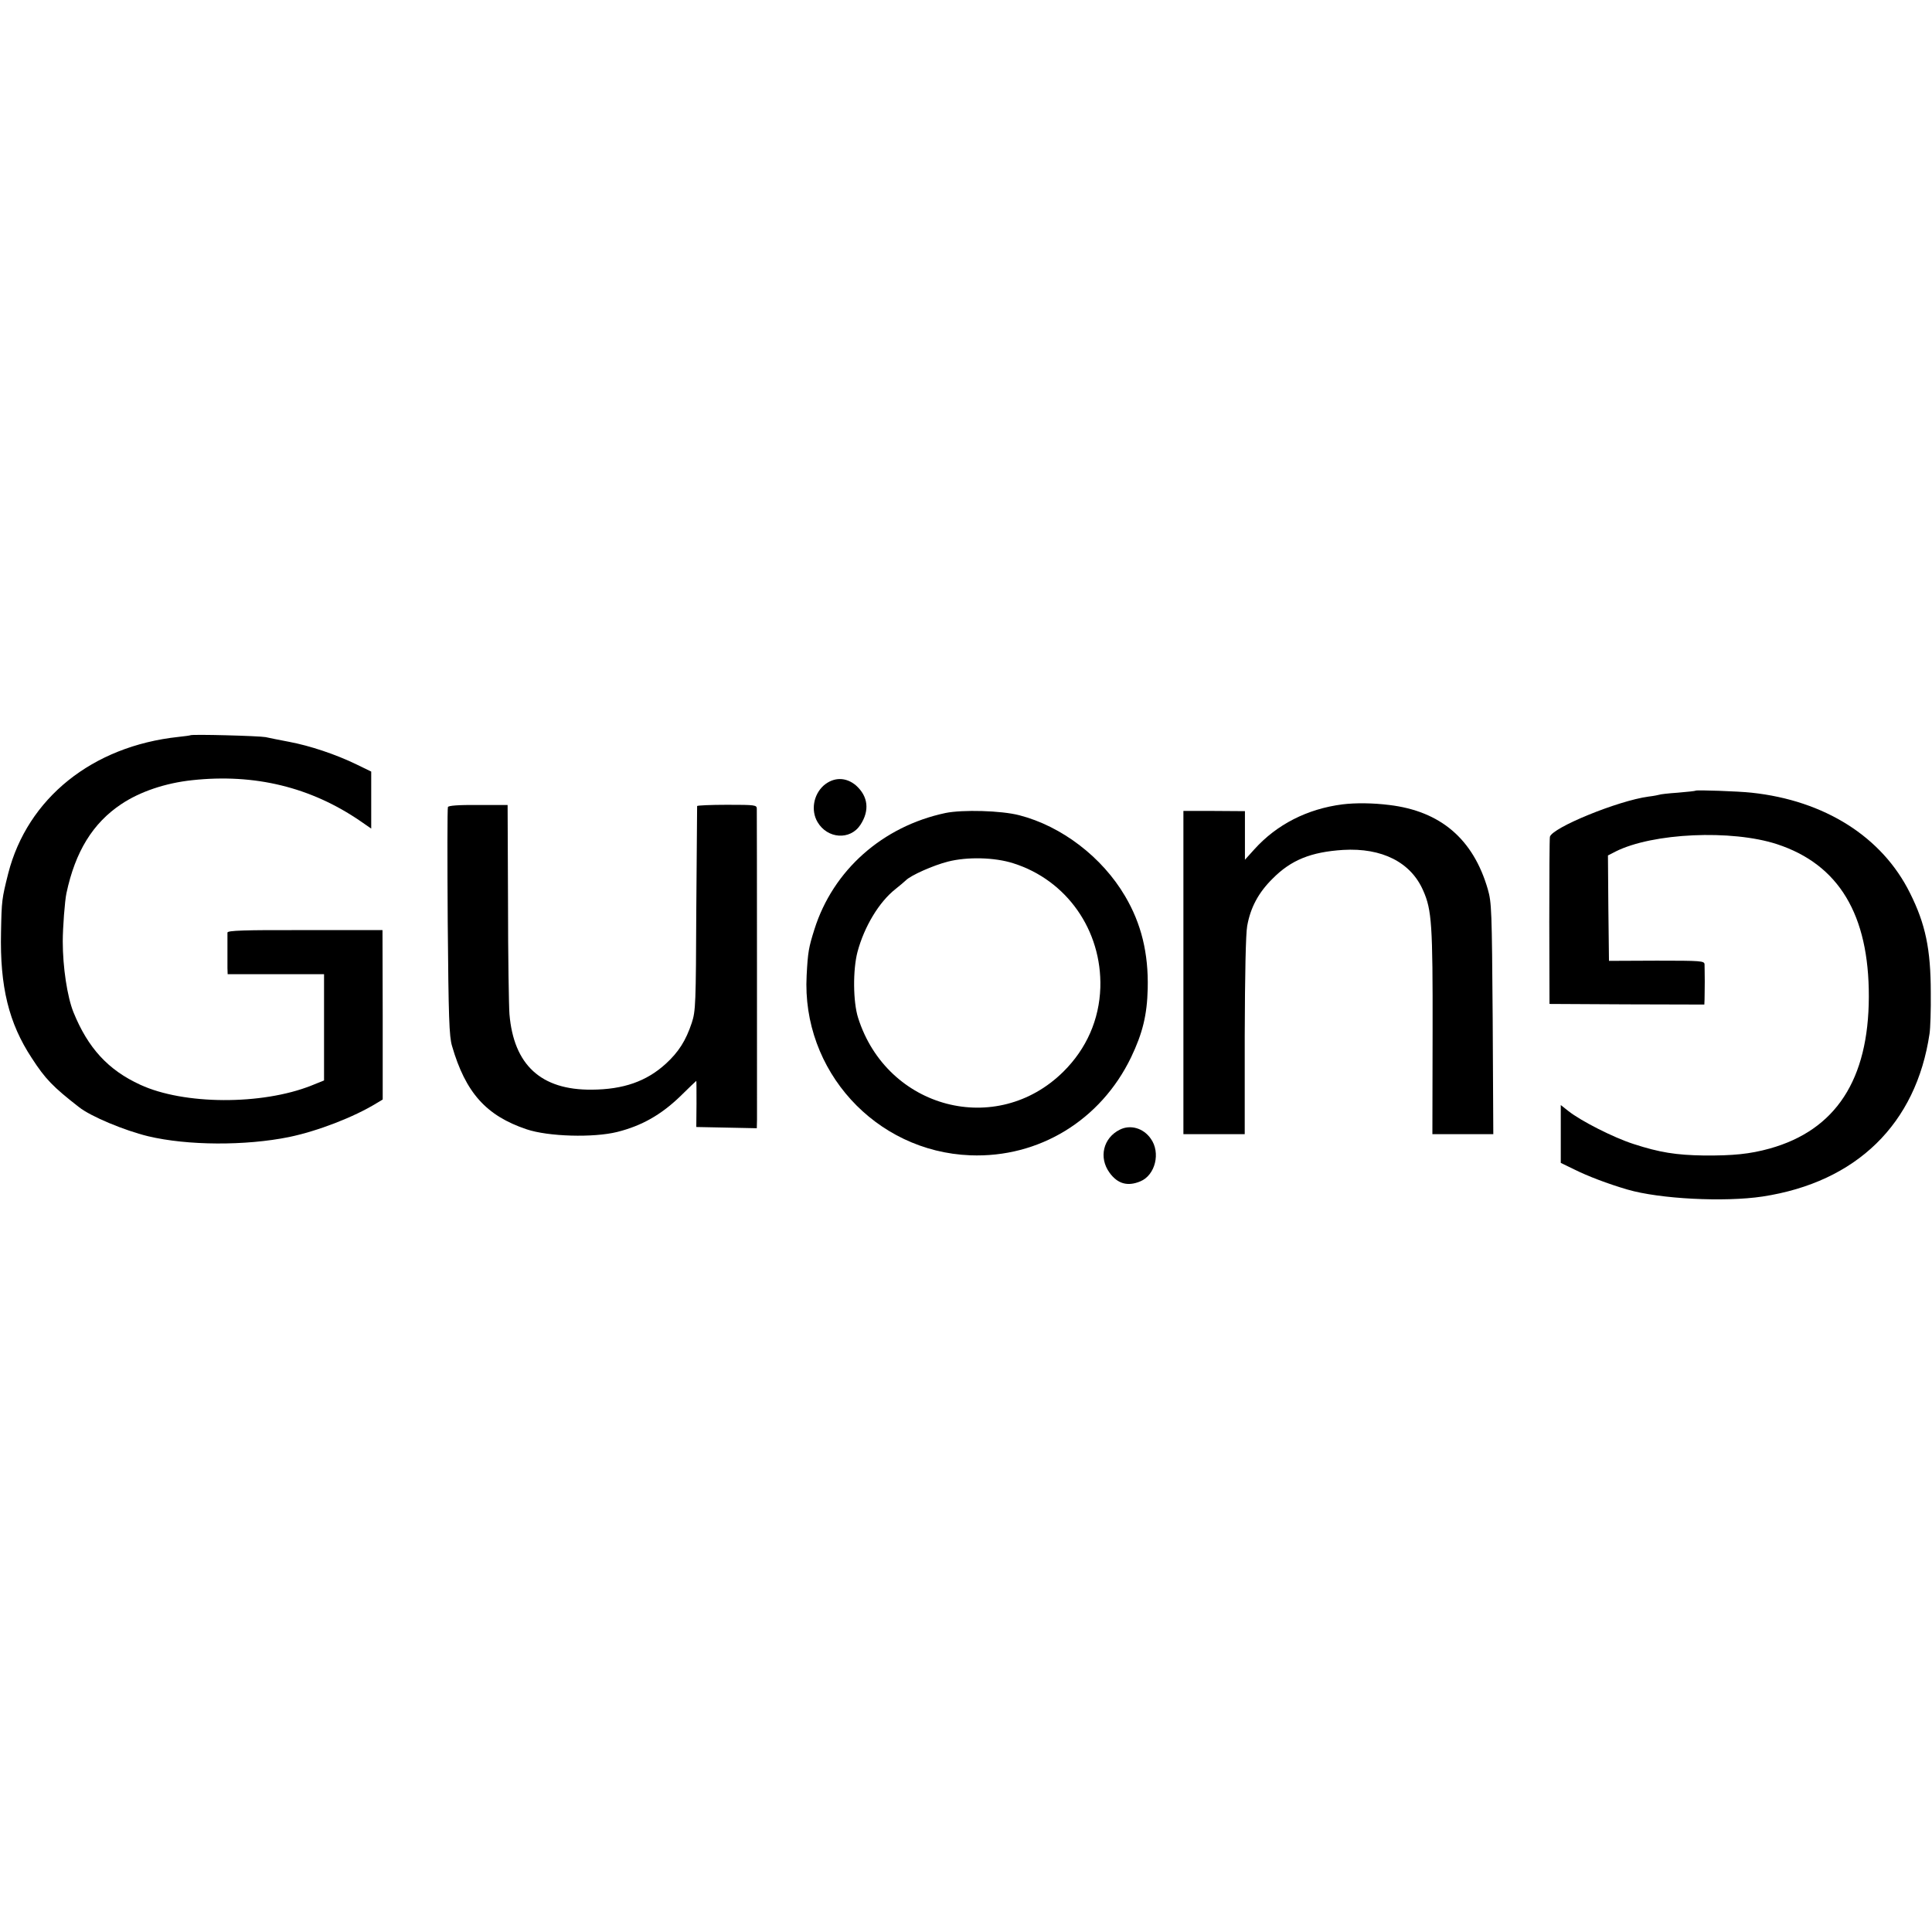
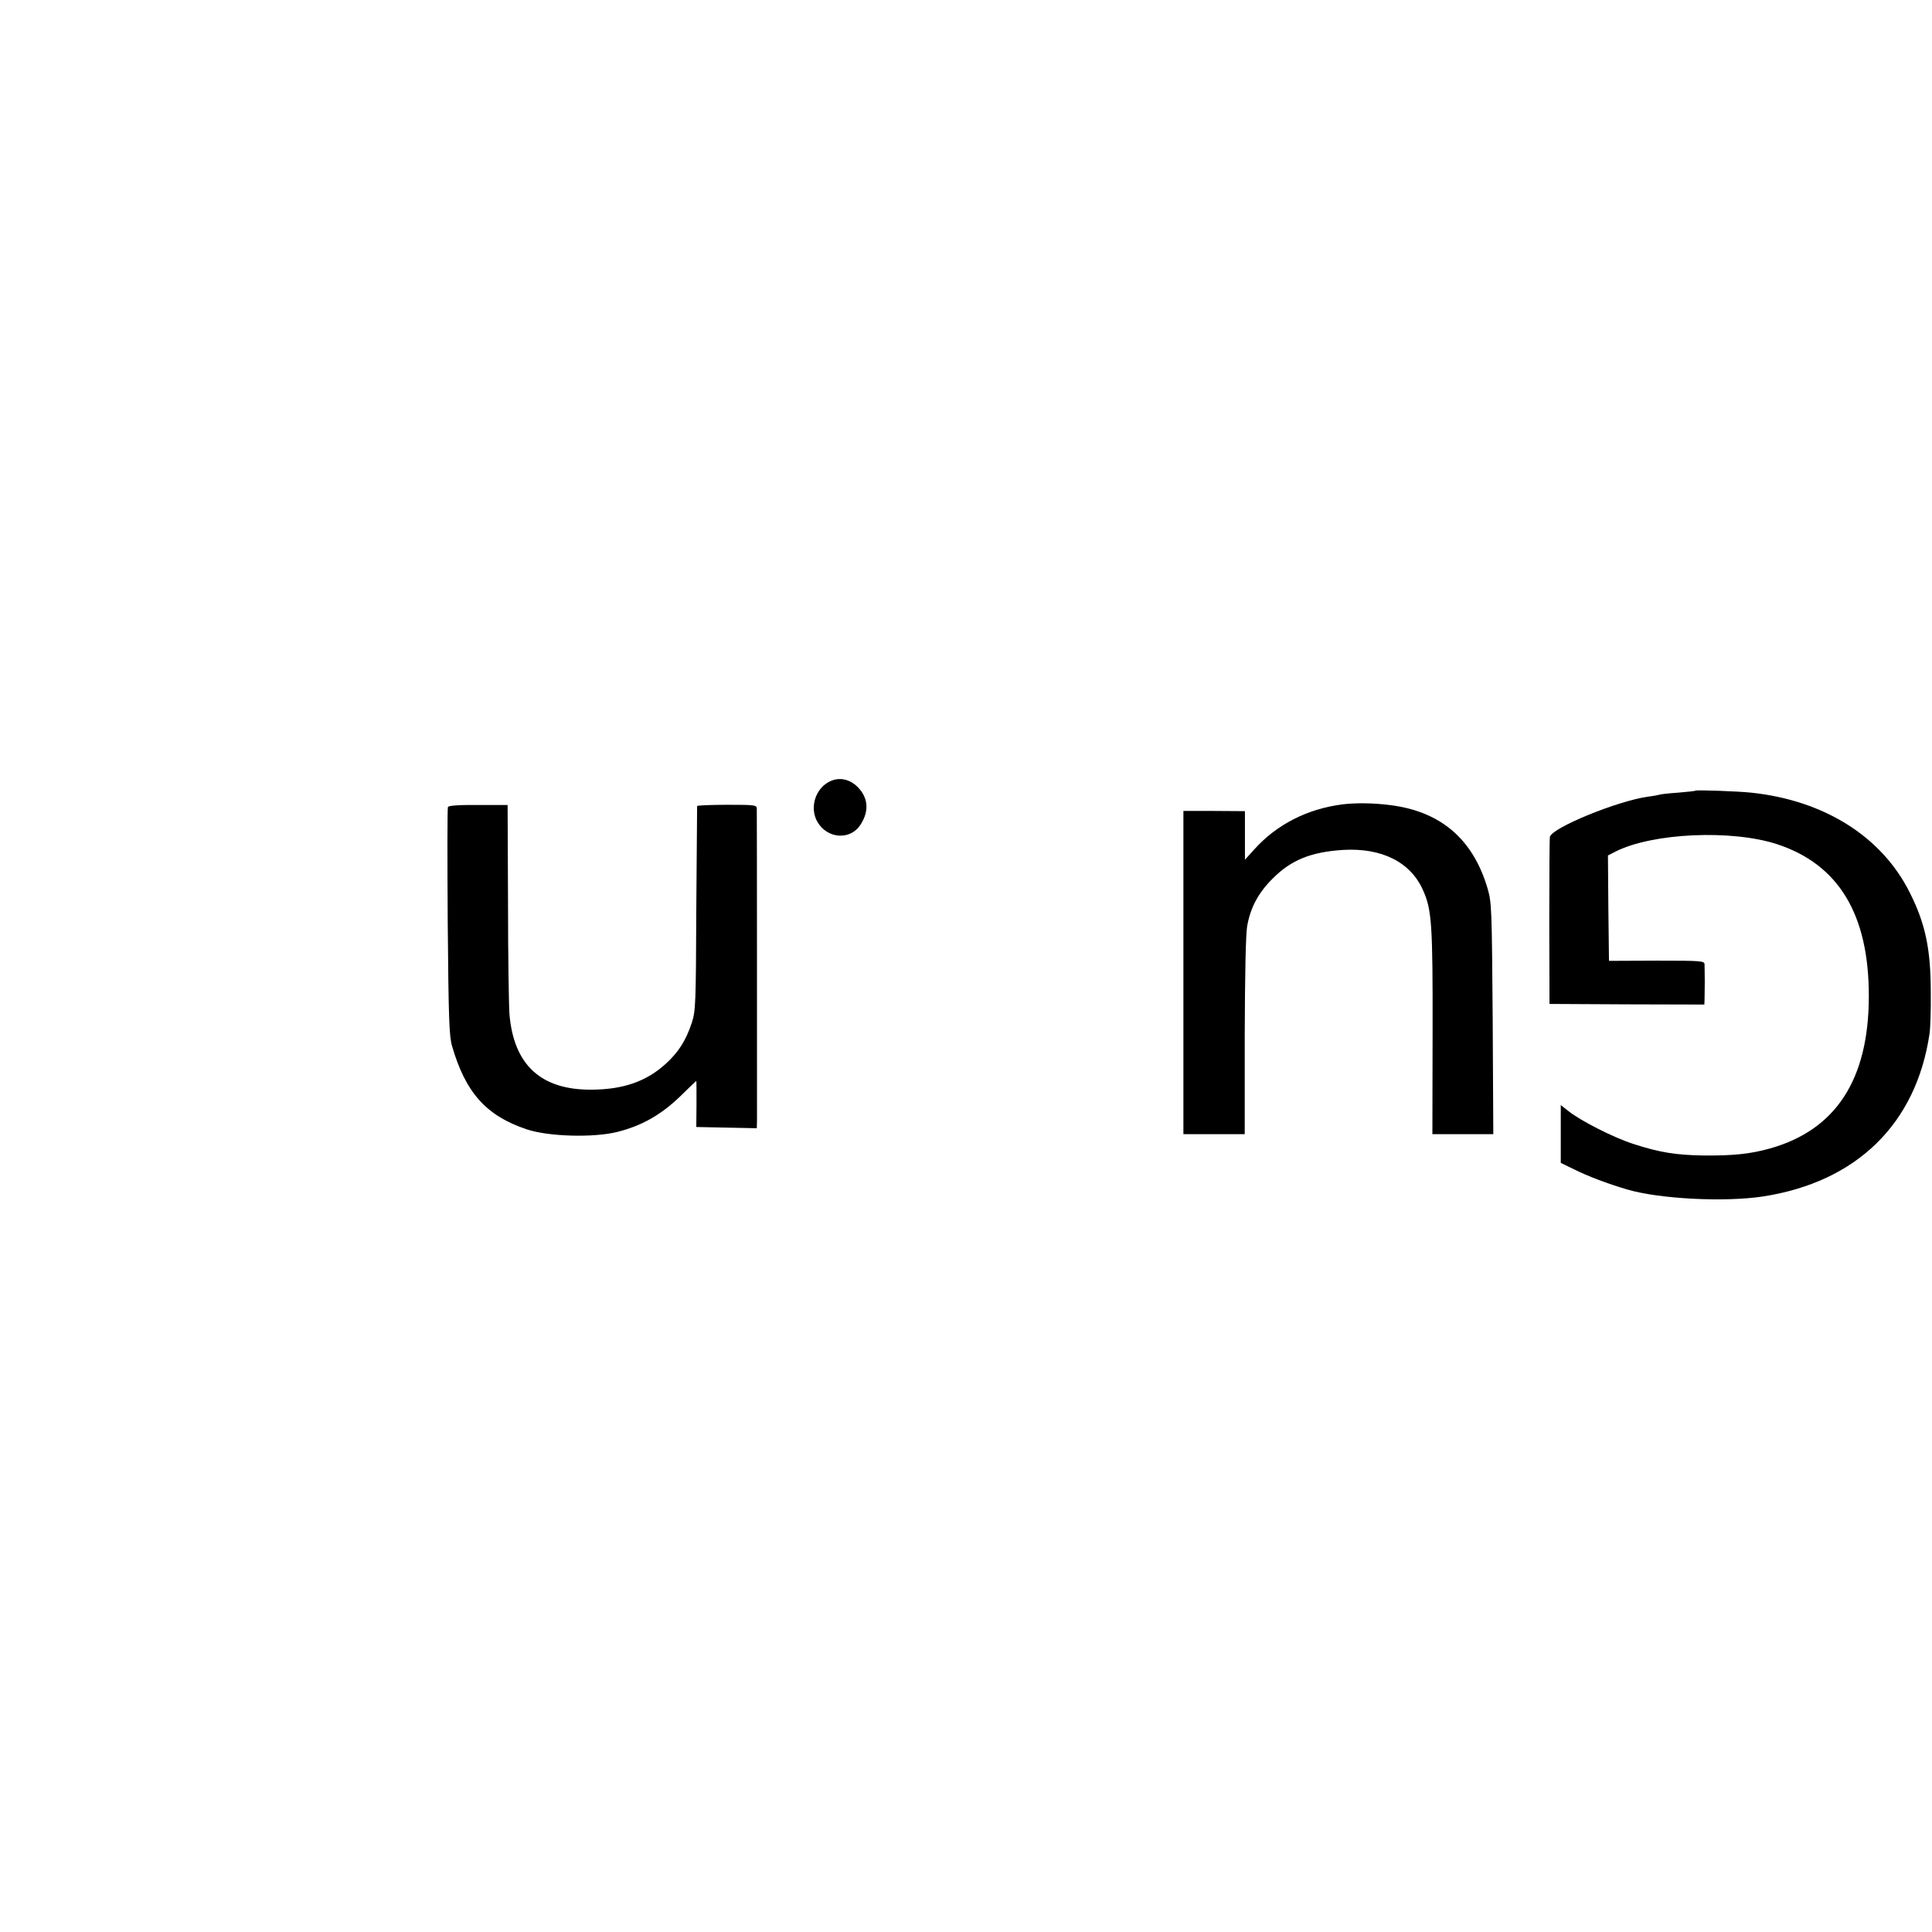
<svg xmlns="http://www.w3.org/2000/svg" version="1.0" width="942pt" height="942pt" viewBox="0 0 942 942" preserveAspectRatio="xMidYMid meet">
  <g transform="translate(0,942) scale(0.1,-0.1)" fill="#000000" stroke="none">
-     <path d="M928 5835 c-1 -1 -28 -5 -58 -8 -420 -45 -736 -299 -830 -666 -31 -124 -32 -130 -35 -286 -6 -266 38 -444 150 -614 66 -102 103 -140 230 -239 58 -46 222 -114 337 -142 193 -46 475 -47 687 -4 140 29 316 97 427 165 l30 18 0 413 -1 413 -377 0 c-300 1 -378 -2 -379 -12 0 -7 0 -42 0 -78 0 -36 0 -78 0 -95 l1 -30 235 0 235 0 0 -259 0 -259 -62 -25 c-242 -96 -622 -94 -834 4 -157 72 -255 179 -326 354 -30 75 -52 219 -52 345 0 66 10 199 18 235 43 203 129 342 267 434 91 61 215 103 346 117 305 33 579 -34 821 -200 l52 -36 0 139 0 139 -72 35 c-101 49 -227 91 -328 110 -47 9 -98 19 -115 23 -31 6 -361 15 -367 9z" />
    <path d="M4016 5590 c-50 -45 -63 -122 -30 -178 48 -82 159 -90 209 -14 46 70 38 139 -21 192 -49 42 -109 42 -158 0z" />
    <path d="M8268 5565 c-2 -2 -41 -6 -88 -10 -46 -3 -87 -8 -90 -10 -3 -1 -26 -6 -52 -9 -149 -20 -469 -151 -481 -196 -2 -8 -3 -195 -3 -415 l1 -400 378 -2 377 -1 1 24 c0 13 1 53 1 89 0 36 -1 73 -1 83 -1 17 -16 18 -233 18 l-233 -1 -3 257 -2 257 37 19 c181 91 566 108 787 36 302 -99 449 -344 448 -744 -1 -404 -161 -650 -483 -740 -97 -27 -179 -35 -321 -34 -136 2 -217 15 -343 56 -97 31 -256 112 -317 160 l-38 30 0 -141 0 -141 68 -33 c62 -31 161 -69 257 -97 157 -46 473 -62 659 -34 458 70 749 354 814 794 4 25 7 115 6 200 0 212 -26 335 -101 485 -136 275 -417 452 -773 490 -63 7 -267 14 -272 10z" />
    <path d="M6545 5498 c-171 -22 -320 -98 -429 -219 l-46 -51 0 119 0 118 -150 1 -150 0 0 -788 0 -788 150 0 149 0 0 478 c1 307 5 498 12 537 16 90 55 163 124 231 90 91 187 130 344 140 189 11 330 -60 390 -198 42 -94 47 -167 46 -690 l-1 -498 149 0 148 0 -3 563 c-4 530 -5 566 -24 632 -71 244 -230 380 -480 410 -80 10 -164 11 -229 3z" />
    <path d="M2184 5485 c-3 -6 -3 -258 -1 -561 4 -467 7 -557 21 -604 66 -228 167 -340 363 -406 106 -36 327 -42 443 -13 119 30 212 83 304 171 44 43 80 78 81 78 1 0 1 -51 1 -112 l-1 -113 148 -3 147 -3 1 43 c0 52 0 1484 -1 1514 0 19 -6 20 -145 20 -80 0 -145 -3 -146 -6 0 -3 -2 -228 -4 -500 -2 -465 -3 -499 -22 -557 -29 -87 -64 -142 -126 -199 -95 -87 -208 -126 -362 -127 -247 -2 -380 120 -401 368 -3 39 -7 284 -7 545 l-2 475 -144 0 c-94 1 -145 -3 -147 -10z" />
-     <path d="M4610 5456 c-307 -65 -548 -279 -639 -567 -28 -89 -32 -110 -38 -225 -25 -463 335 -859 798 -877 335 -13 636 171 784 478 56 117 78 206 81 335 4 172 -31 316 -110 450 -112 191 -310 342 -516 395 -88 23 -277 28 -360 11z m330 -245 c261 -82 433 -327 425 -606 -5 -156 -67 -298 -180 -410 -325 -322 -860 -182 -1001 262 -25 78 -26 235 -3 322 33 123 105 243 185 306 21 17 43 35 50 42 24 25 135 74 206 92 94 24 227 21 318 -8z" />
-     <path d="M5460 3912 c-81 -40 -104 -136 -50 -210 39 -54 88 -68 150 -42 73 30 100 140 51 208 -36 52 -100 70 -151 44z" />
  </g>
</svg>